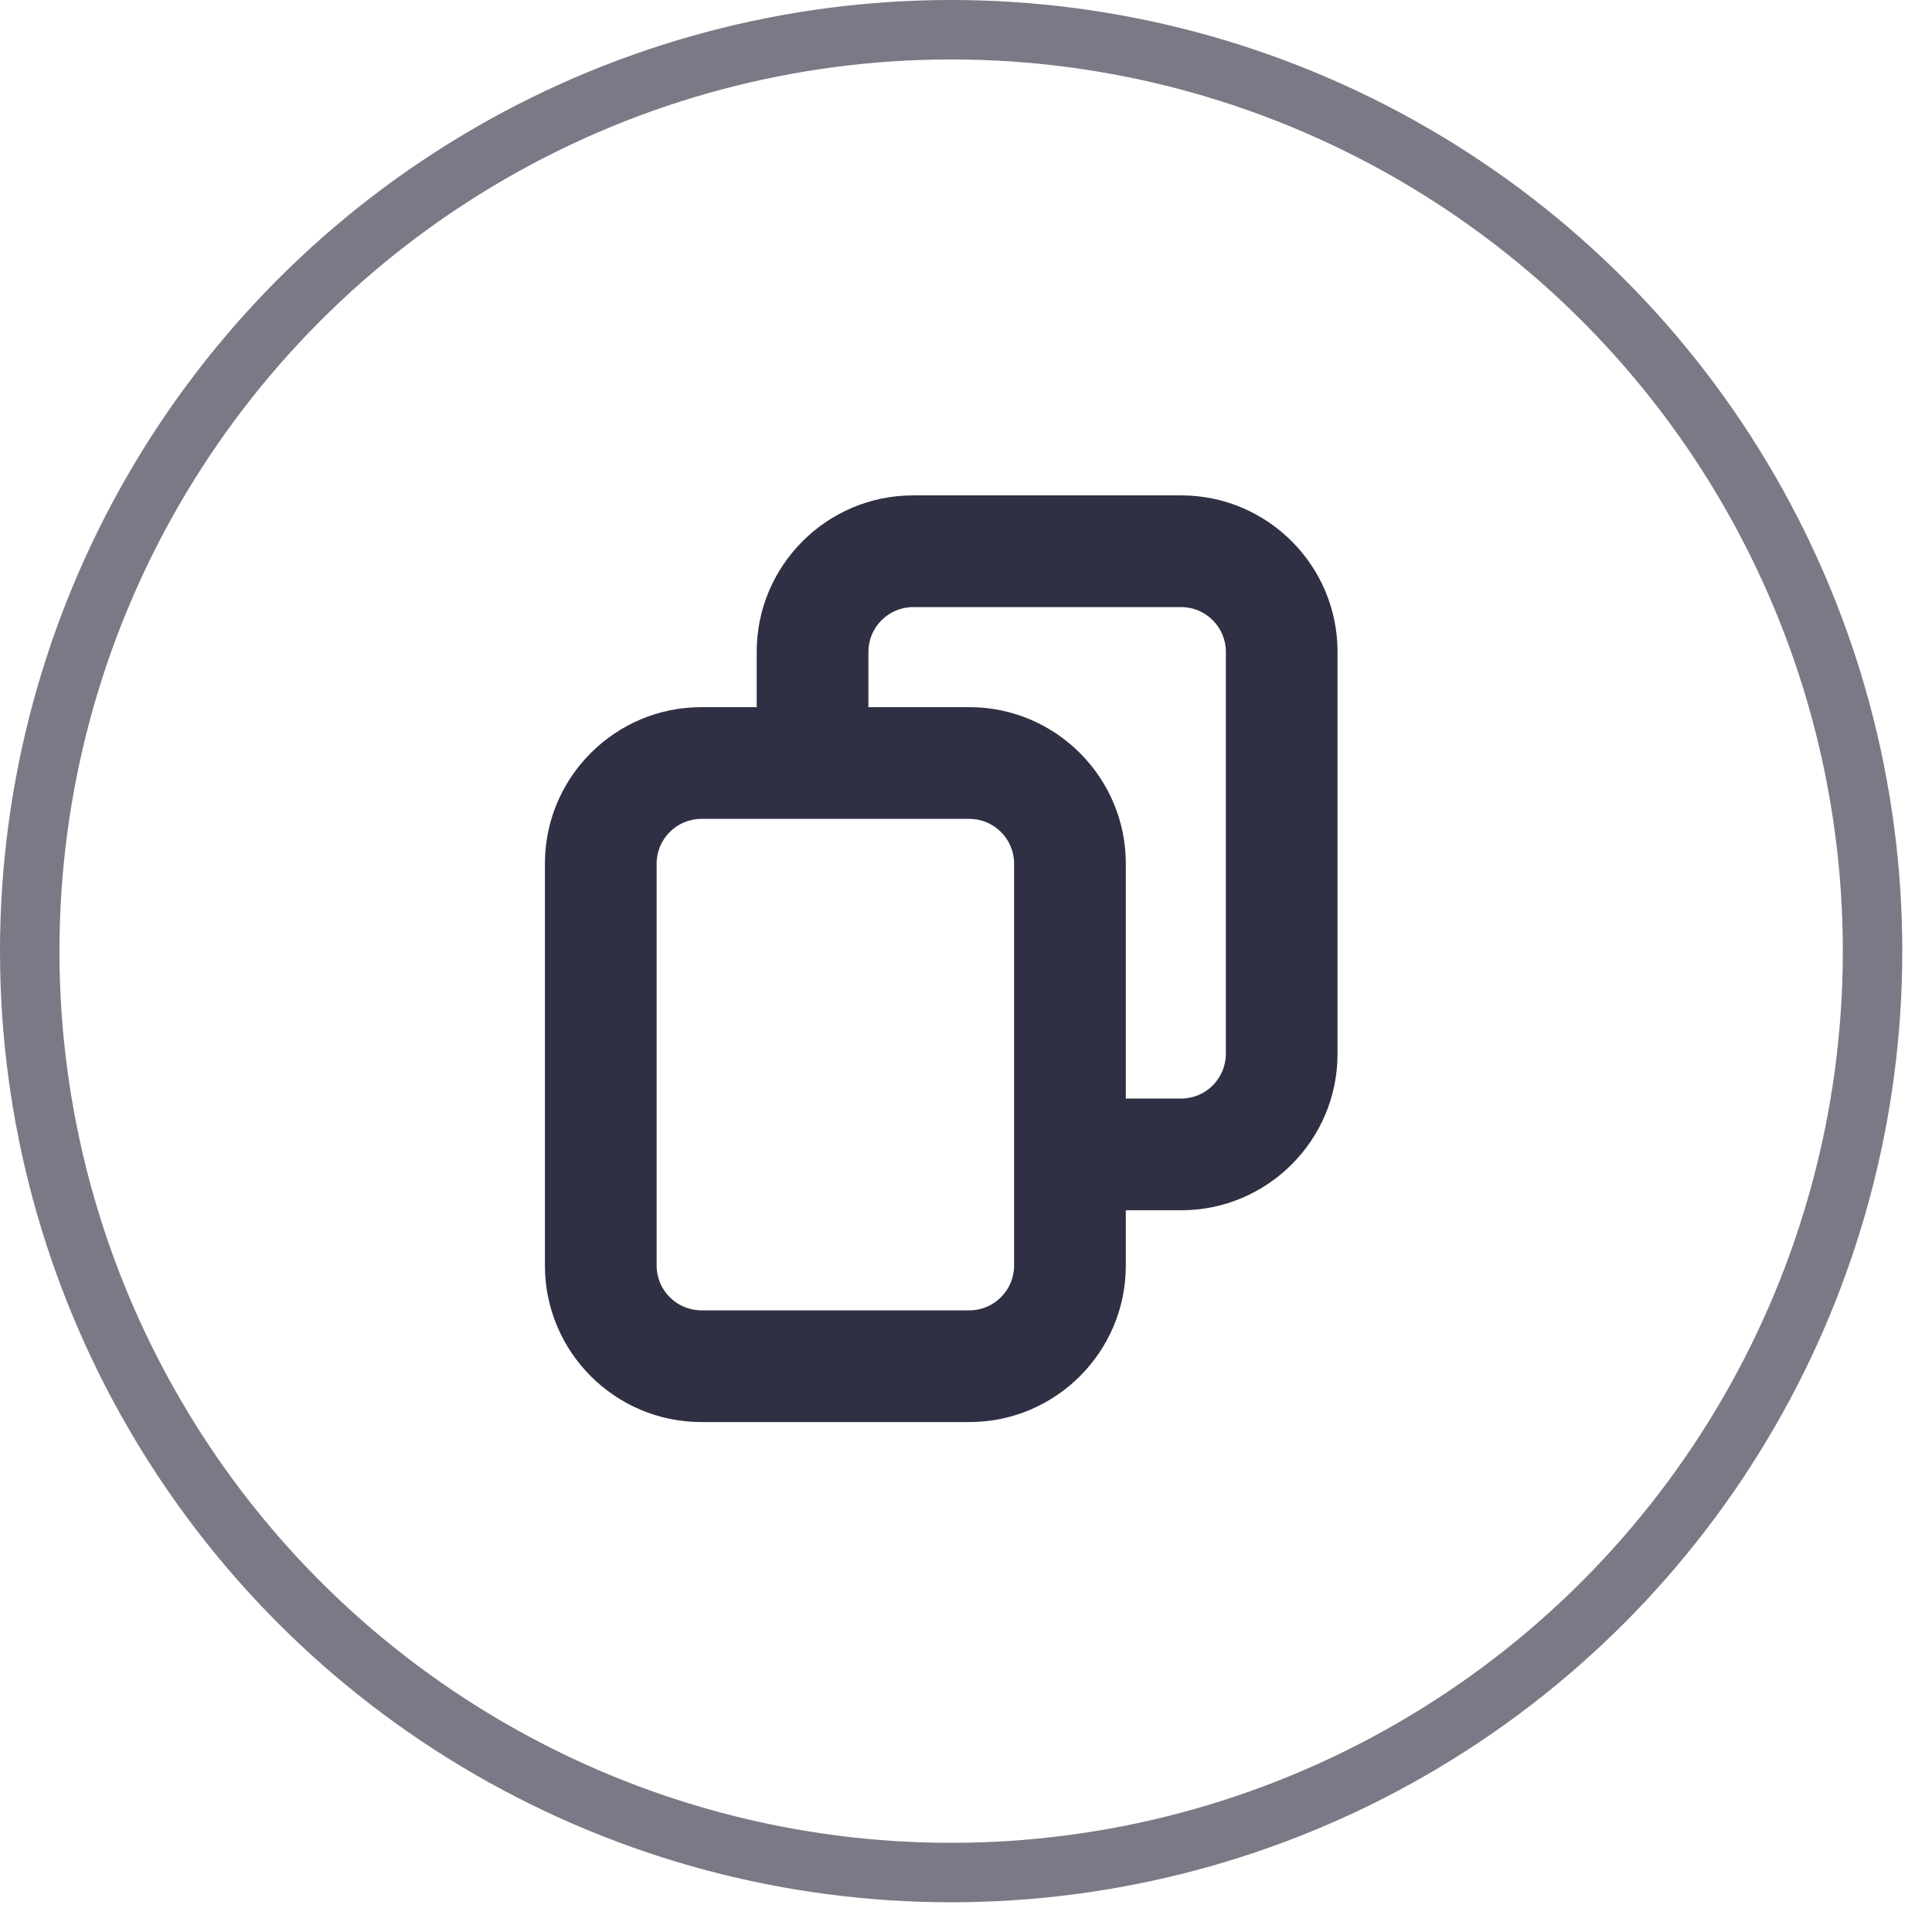
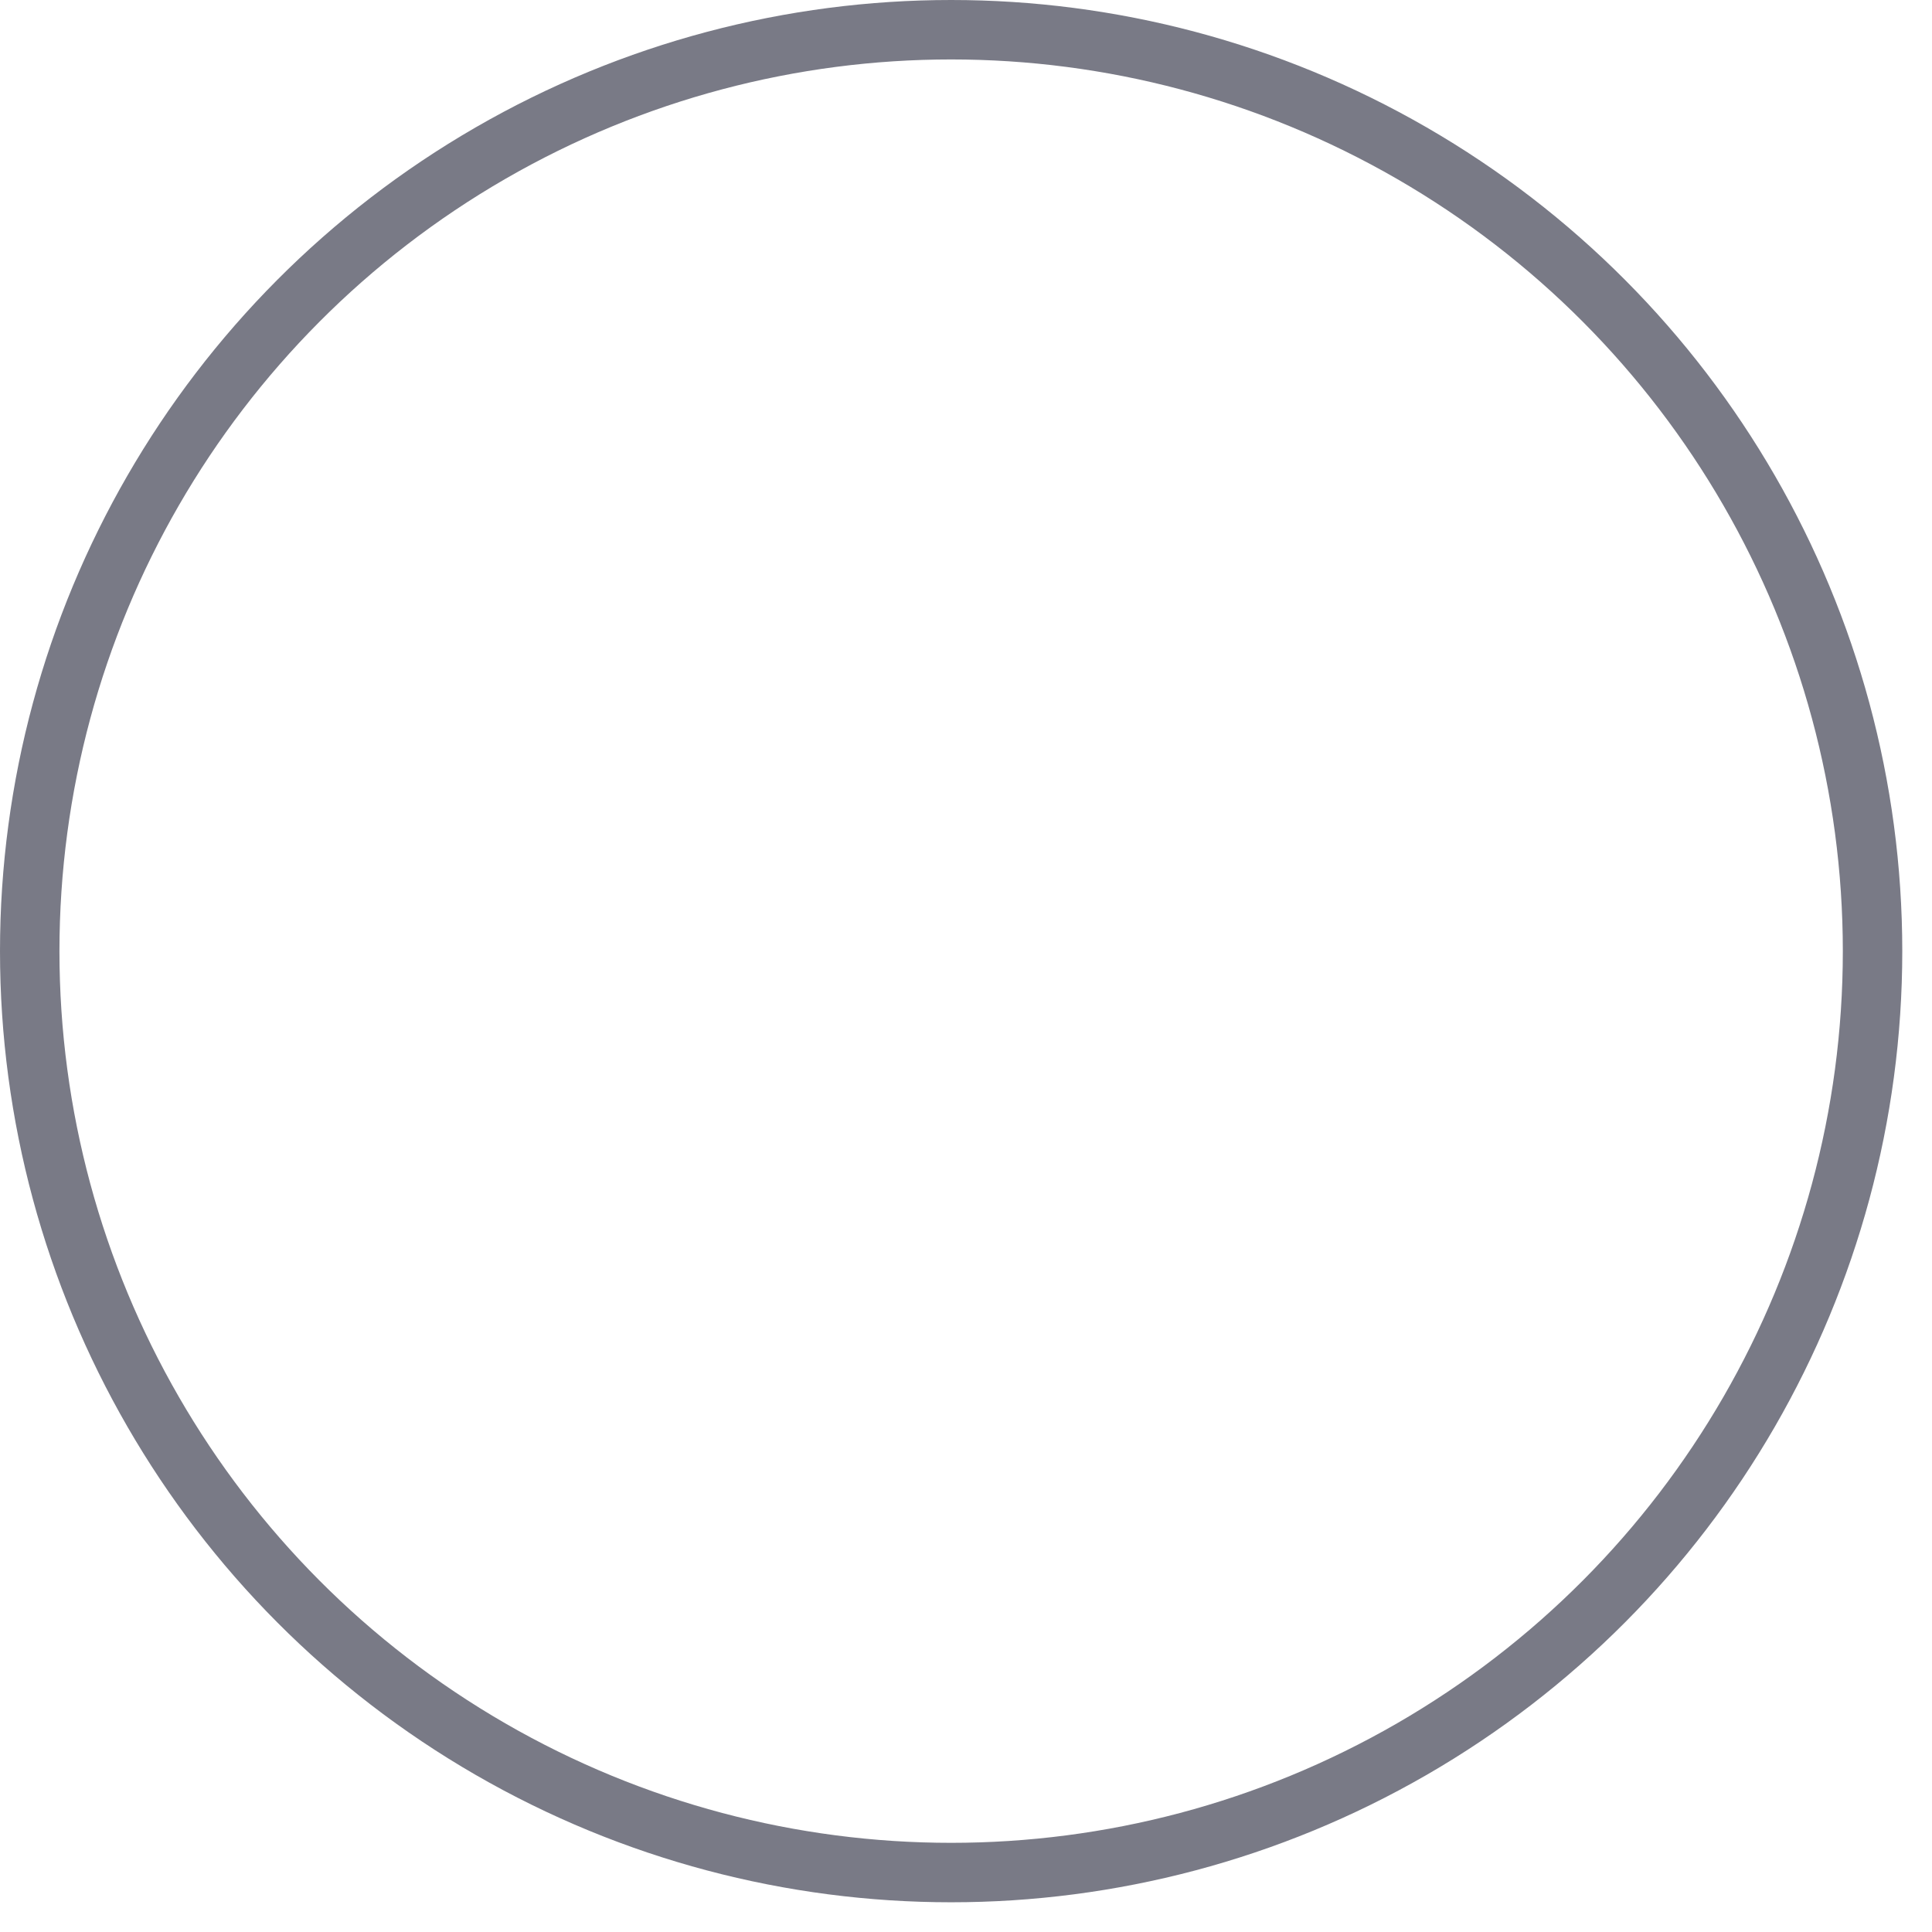
<svg xmlns="http://www.w3.org/2000/svg" width="39" height="39" viewBox="0 0 39 39">
  <g fill="none" fill-rule="evenodd">
    <g>
      <g>
        <g>
          <g transform="translate(-1143 -918) translate(1127 550) translate(16 116) translate(0 252)">
            <circle cx="19.2" cy="19.2" r="18.6" stroke="#797A86" stroke-width="1.2" />
            <g fill="#2F3043">
-               <path d="M13.745 11.274c0 .496-.405.902-.902.902h-1.117V7.432c0-1.74-1.417-3.157-3.157-3.157H6.53V3.157c0-.496.407-.902.903-.902h5.411c.497 0 .902.406.902.902v8.117zm-4.274 4.275c0 .496-.406.902-.902.902H3.157c-.496 0-.902-.406-.902-.902V7.432c0-.496.406-.902.902-.902h5.412c.496 0 .902.406.902.902v8.117zM12.843 0H7.432c-1.74 0-3.157 1.416-3.157 3.157v1.118H3.157C1.416 4.275 0 5.691 0 7.432v8.117c0 1.74 1.416 3.157 3.157 3.157h5.412c1.74 0 3.157-1.416 3.157-3.157v-1.118h1.117c1.742 0 3.157-1.416 3.157-3.157V3.157C16 1.416 14.585 0 12.843 0z" transform="translate(11 10)" />
-             </g>
+               </g>
          </g>
        </g>
      </g>
    </g>
  </g>
</svg>